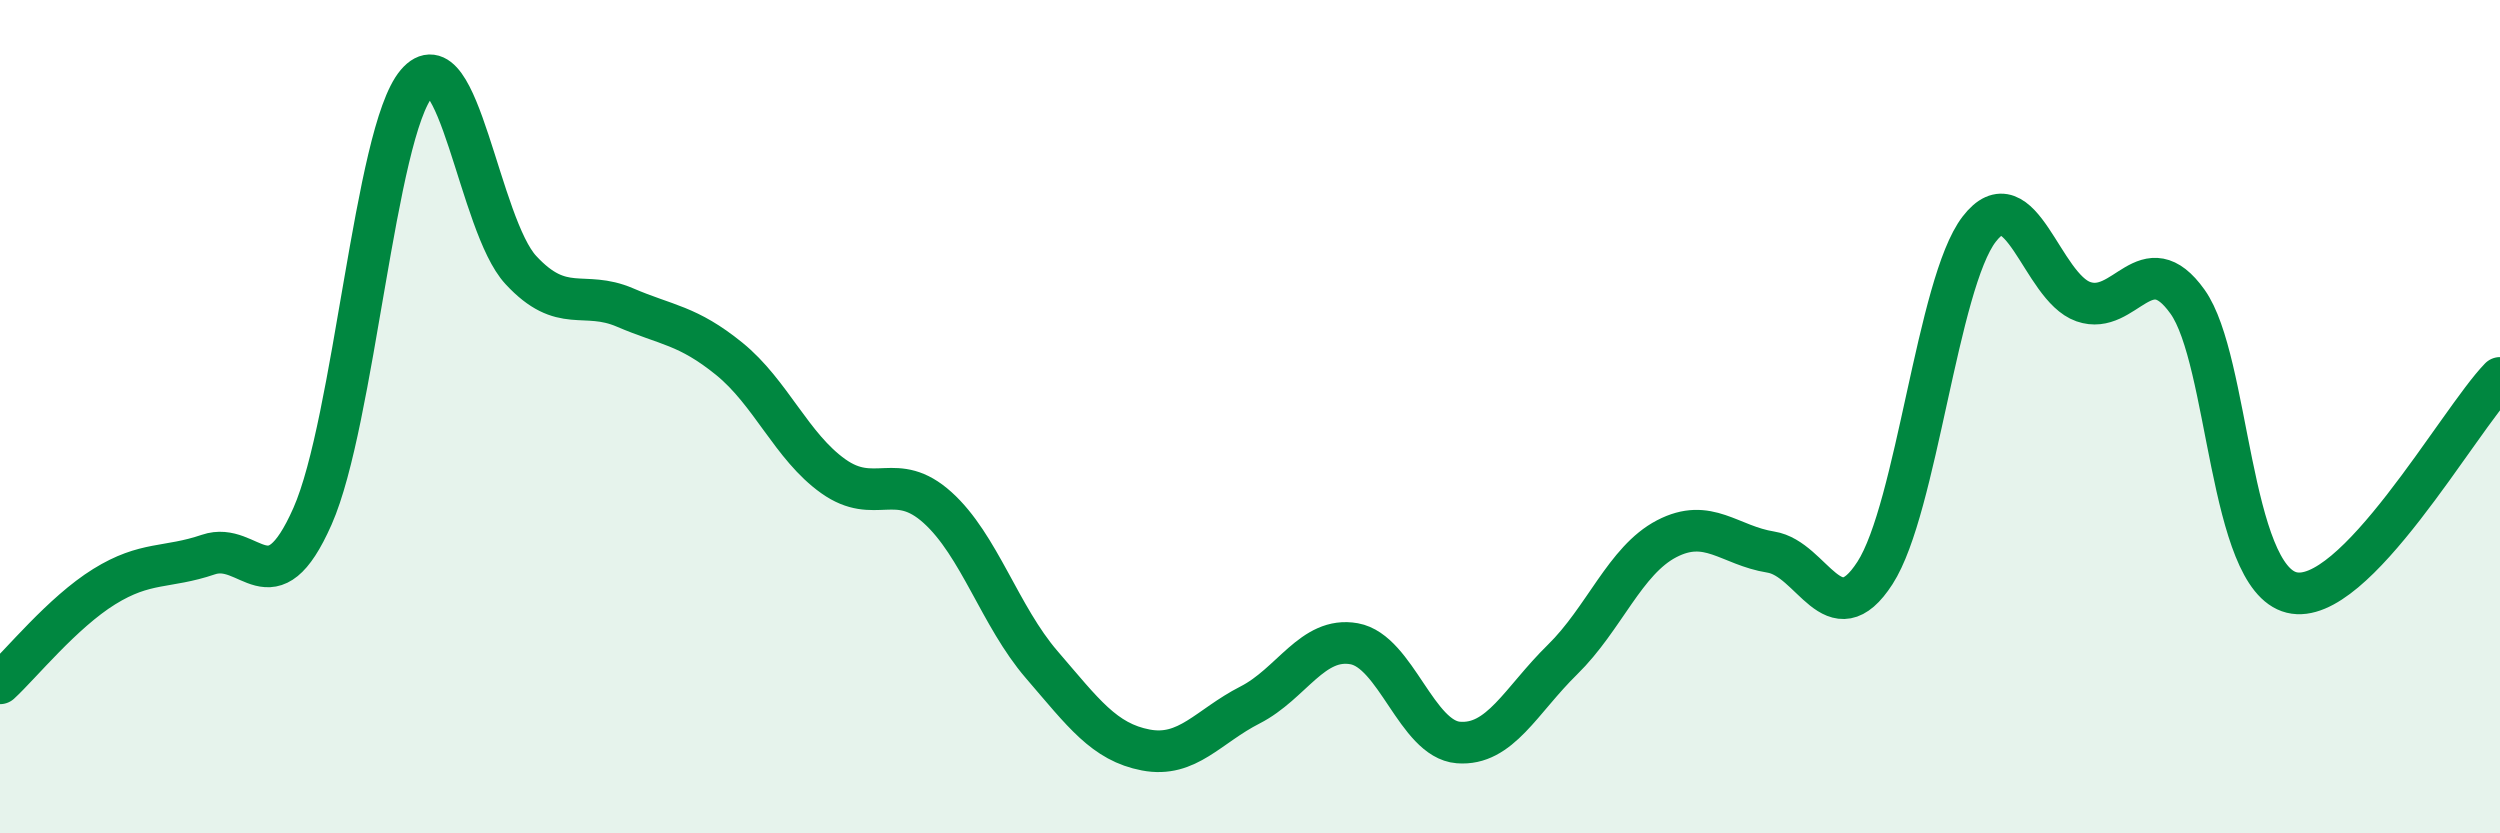
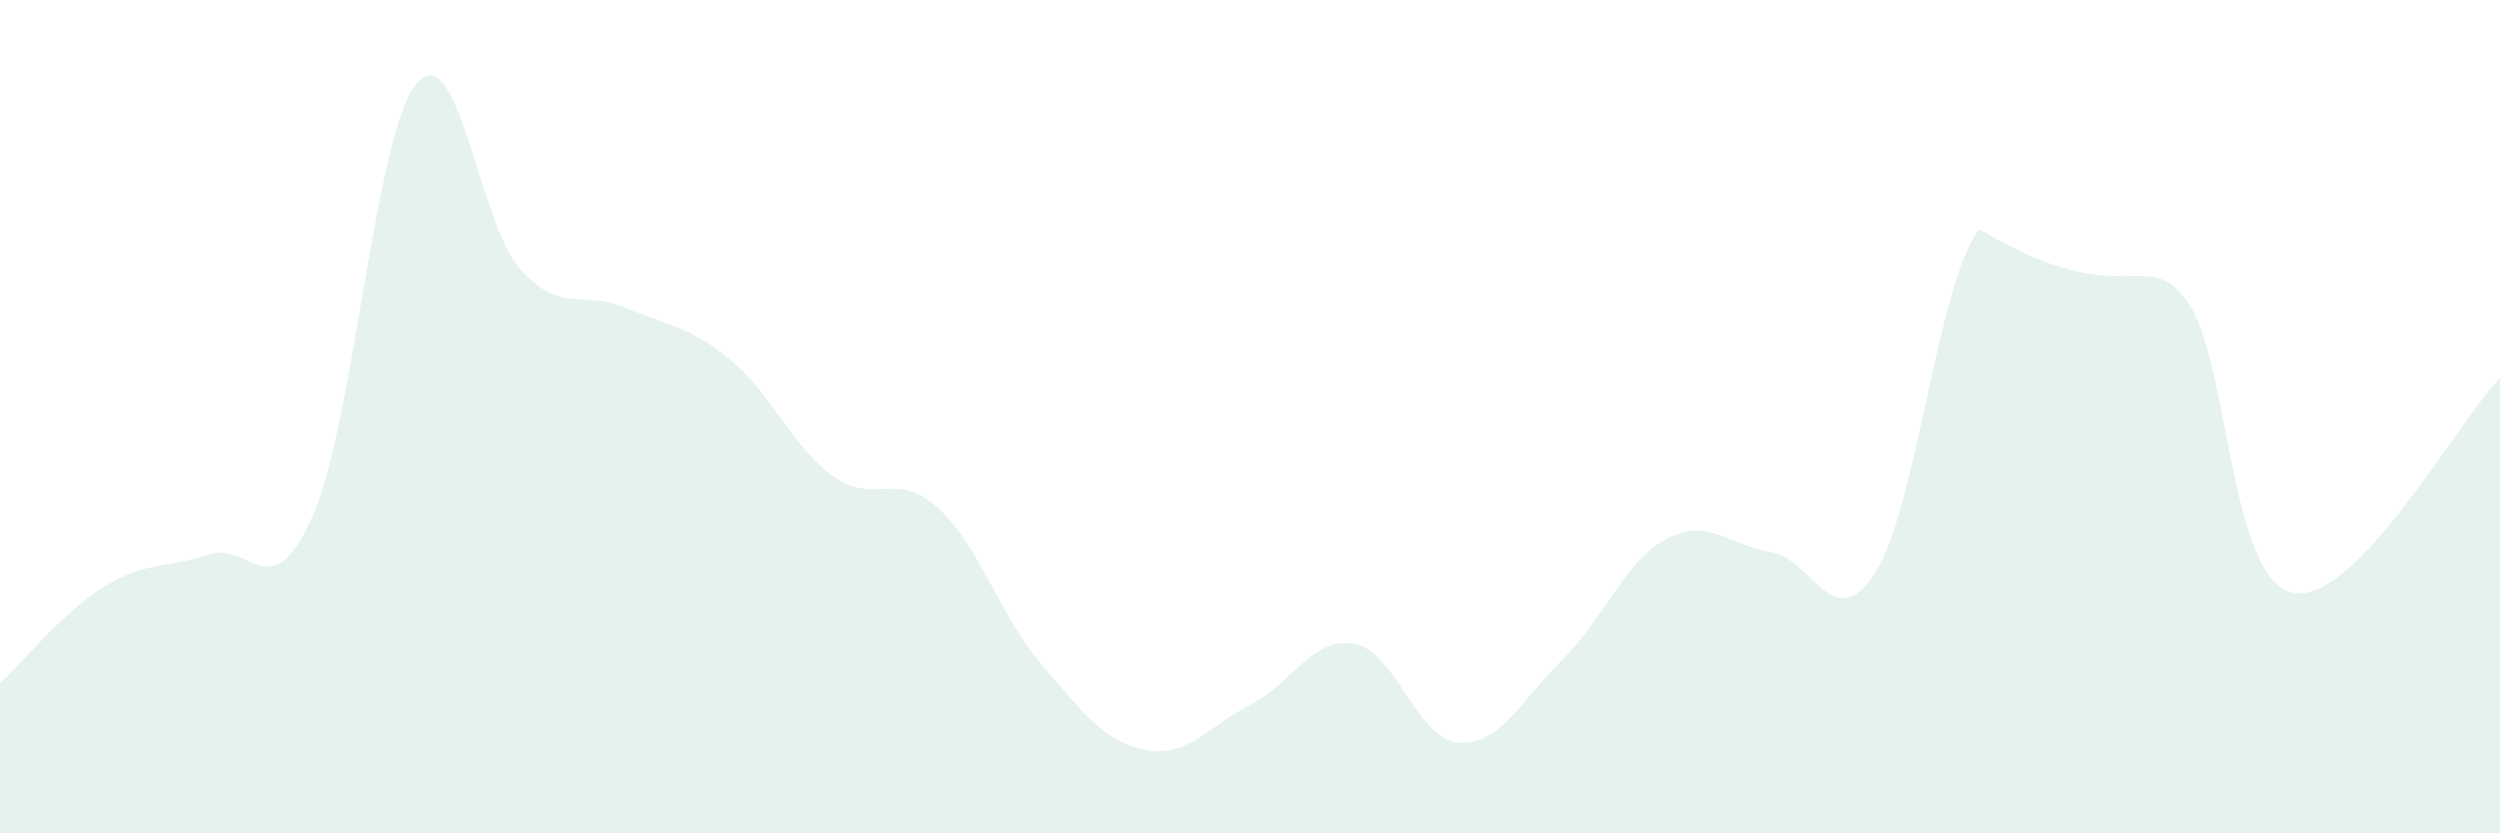
<svg xmlns="http://www.w3.org/2000/svg" width="60" height="20" viewBox="0 0 60 20">
-   <path d="M 0,16.4 C 0.5,15.94 1.5,14.7 2.5,14.08 C 3.5,13.46 4,13.65 5,13.31 C 6,12.97 6.5,14.65 7.5,12.39 C 8.5,10.13 9,3.18 10,2 C 11,0.82 11.5,5.4 12.5,6.48 C 13.5,7.56 14,6.95 15,7.38 C 16,7.81 16.5,7.8 17.5,8.61 C 18.5,9.42 19,10.72 20,11.43 C 21,12.14 21.5,11.28 22.5,12.18 C 23.5,13.08 24,14.79 25,15.95 C 26,17.11 26.5,17.81 27.5,18 C 28.5,18.19 29,17.43 30,16.92 C 31,16.41 31.5,15.27 32.5,15.45 C 33.5,15.63 34,17.74 35,17.82 C 36,17.9 36.5,16.81 37.5,15.83 C 38.5,14.85 39,13.45 40,12.93 C 41,12.41 41.5,13.09 42.5,13.25 C 43.5,13.41 44,15.3 45,13.75 C 46,12.2 46.5,6.8 47.5,5.5 C 48.5,4.2 49,6.89 50,7.24 C 51,7.59 51.5,5.84 52.5,7.24 C 53.5,8.64 53.5,13.85 55,14.22 C 56.5,14.59 59,10.1 60,9.07L60 20L0 20Z" fill="#008740" opacity="0.1" stroke-linecap="round" stroke-linejoin="round" />
-   <path d="M 0,16.4 C 0.5,15.94 1.5,14.7 2.5,14.08 C 3.5,13.46 4,13.65 5,13.31 C 6,12.97 6.5,14.65 7.5,12.39 C 8.5,10.13 9,3.18 10,2 C 11,0.82 11.5,5.4 12.5,6.48 C 13.5,7.56 14,6.95 15,7.38 C 16,7.81 16.5,7.8 17.5,8.61 C 18.5,9.42 19,10.72 20,11.43 C 21,12.14 21.5,11.28 22.5,12.18 C 23.5,13.08 24,14.79 25,15.95 C 26,17.11 26.5,17.81 27.5,18 C 28.5,18.19 29,17.43 30,16.92 C 31,16.41 31.5,15.27 32.5,15.45 C 33.5,15.63 34,17.74 35,17.82 C 36,17.9 36.5,16.81 37.5,15.83 C 38.5,14.85 39,13.45 40,12.93 C 41,12.41 41.5,13.09 42.5,13.25 C 43.5,13.41 44,15.3 45,13.75 C 46,12.2 46.5,6.8 47.5,5.5 C 48.5,4.2 49,6.89 50,7.24 C 51,7.59 51.5,5.84 52.5,7.24 C 53.5,8.64 53.5,13.85 55,14.22 C 56.5,14.59 59,10.1 60,9.07" stroke="#008740" stroke-width="1" fill="none" stroke-linecap="round" stroke-linejoin="round" />
+   <path d="M 0,16.4 C 0.5,15.94 1.5,14.7 2.5,14.08 C 3.5,13.46 4,13.65 5,13.31 C 6,12.97 6.5,14.65 7.5,12.39 C 8.5,10.13 9,3.18 10,2 C 11,0.82 11.5,5.4 12.5,6.48 C 13.5,7.56 14,6.95 15,7.38 C 16,7.81 16.5,7.8 17.5,8.61 C 18.5,9.42 19,10.72 20,11.43 C 21,12.14 21.5,11.28 22.5,12.18 C 23.5,13.08 24,14.79 25,15.95 C 26,17.11 26.5,17.81 27.5,18 C 28.5,18.19 29,17.43 30,16.92 C 31,16.41 31.5,15.27 32.5,15.45 C 33.5,15.63 34,17.74 35,17.82 C 36,17.9 36.5,16.81 37.5,15.83 C 38.5,14.85 39,13.45 40,12.93 C 41,12.41 41.5,13.09 42.5,13.25 C 43.5,13.41 44,15.3 45,13.75 C 46,12.2 46.5,6.8 47.5,5.5 C 51,7.59 51.5,5.84 52.5,7.24 C 53.5,8.64 53.5,13.85 55,14.22 C 56.5,14.59 59,10.1 60,9.07L60 20L0 20Z" fill="#008740" opacity="0.1" stroke-linecap="round" stroke-linejoin="round" />
</svg>